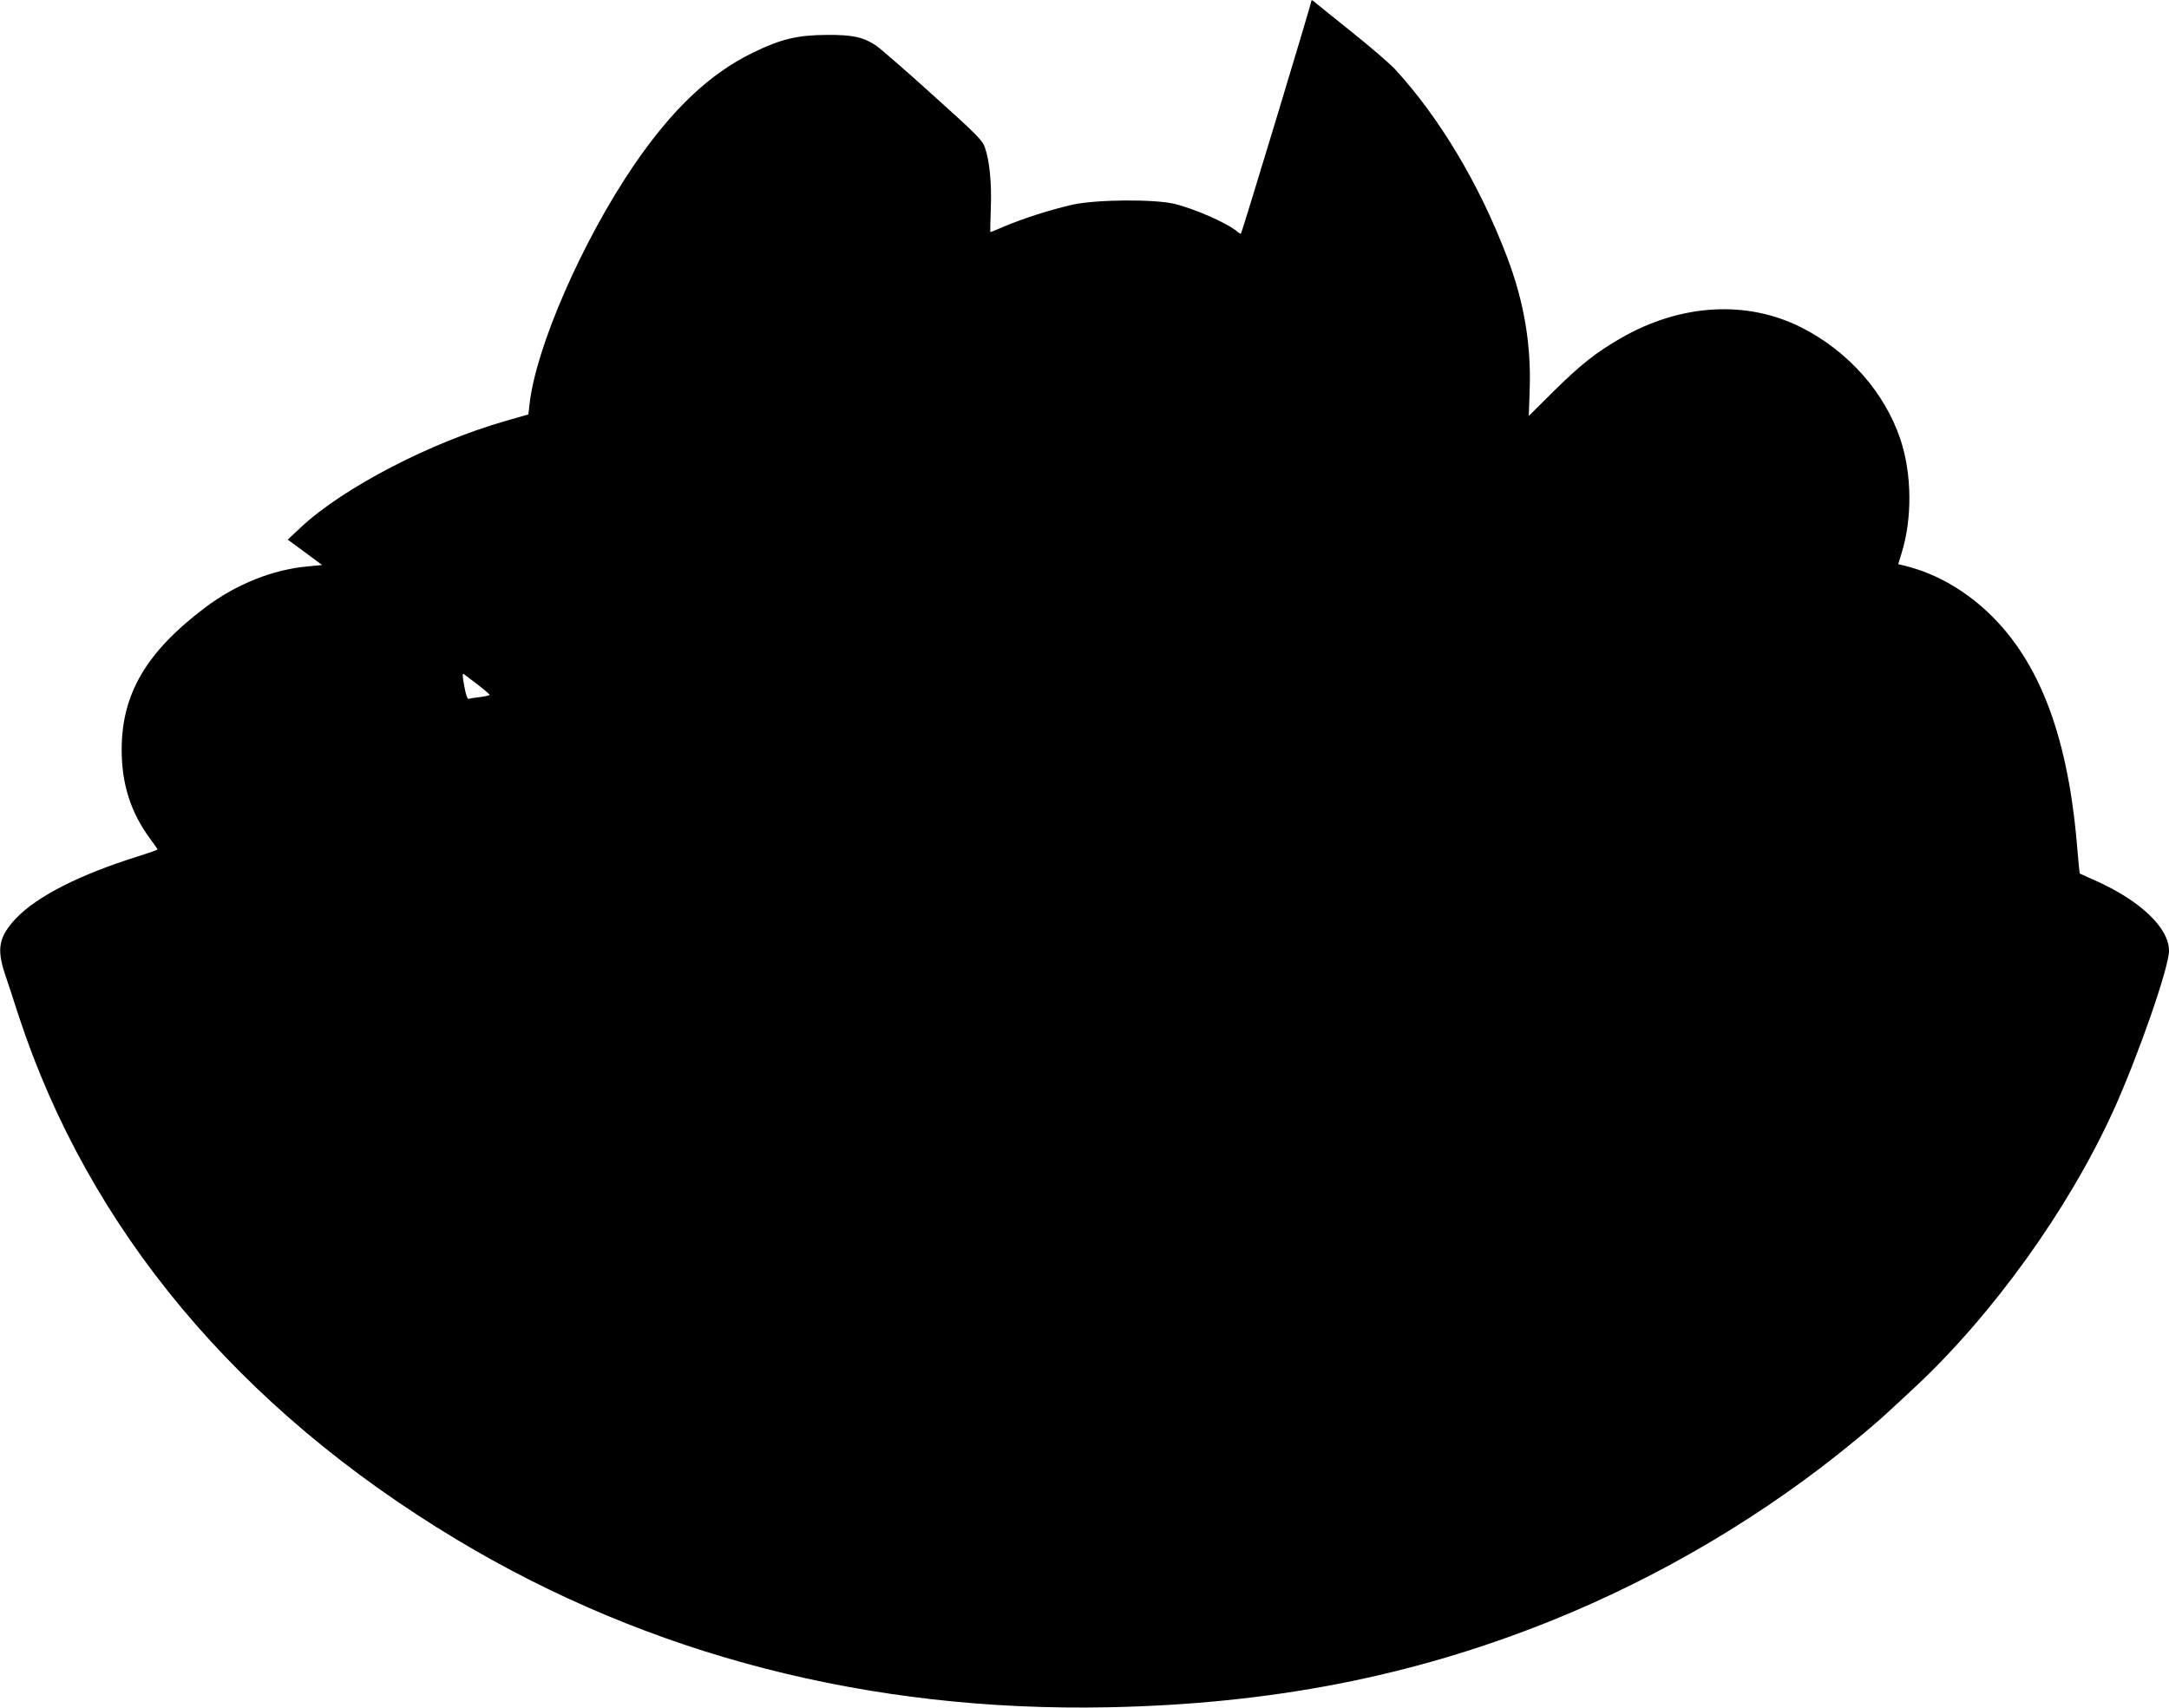
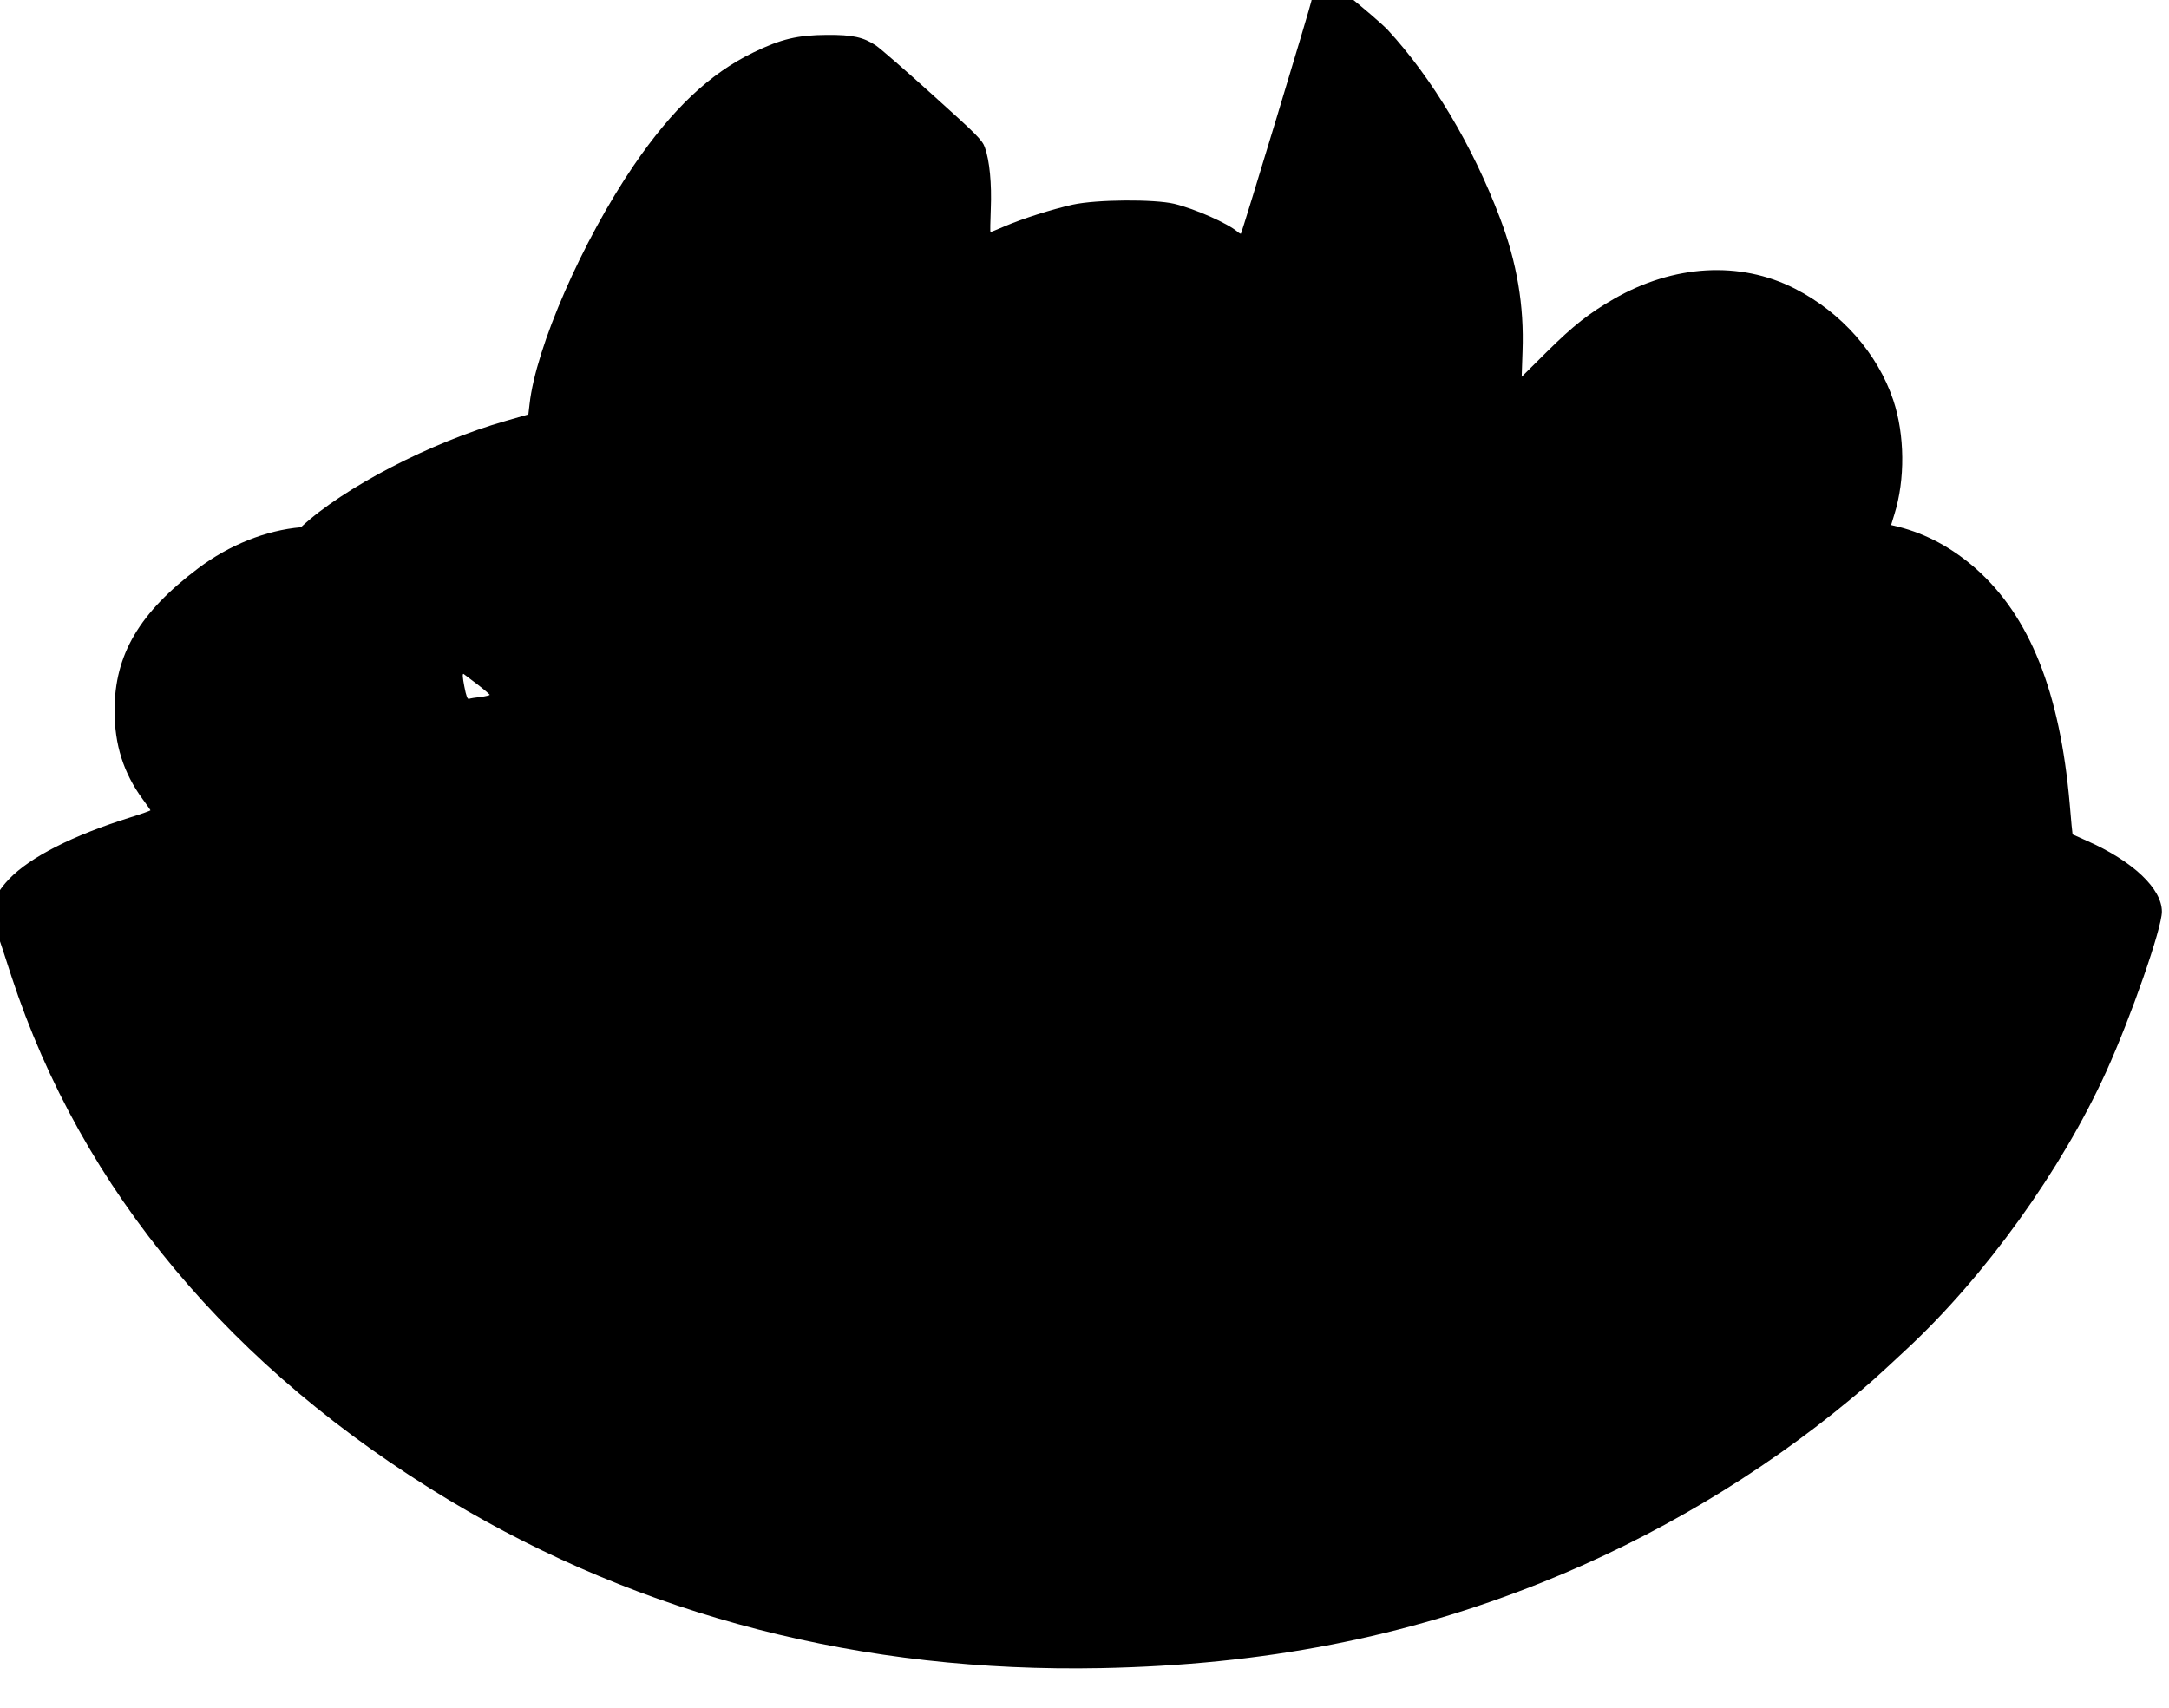
<svg xmlns="http://www.w3.org/2000/svg" version="1.0" width="1280pt" height="1008pt" viewBox="0 0 1280 1008" preserveAspectRatio="xMidYMid meet">
  <g transform="translate(0,1008) scale(0.1,-0.1)" fill="#000000" stroke="none">
-     <path d="M7740 10078 c0 -15 -409 -1367 -417 -1377 -1 -2 -11 3 -20 11 -58 50 -250 135 -373 165 -118 28 -458 26 -600 -5 -124 -28 -292 -81 -402 -128 -44 -19 -81 -34 -83 -34 -2 0 -1 62 2 138 6 148 -7 284 -35 362 -15 43 -48 76 -307 309 -159 144 -310 275 -335 292 -75 50 -138 64 -290 63 -173 -1 -271 -24 -435 -104 -256 -124 -478 -334 -704 -665 -304 -446 -579 -1075 -616 -1411 l-7 -60 -132 -38 c-443 -126 -961 -395 -1210 -628 l-78 -73 102 -75 101 -75 -83 -8 c-207 -18 -424 -105 -606 -242 -348 -262 -494 -510 -494 -840 0 -202 53 -369 166 -523 25 -34 46 -64 46 -66 0 -2 -53 -21 -117 -41 -342 -107 -594 -235 -718 -365 -101 -107 -116 -179 -66 -328 16 -48 53 -159 81 -247 413 -1260 1297 -2318 2585 -3092 1137 -683 2436 -1018 3845 -990 959 19 1792 181 2605 507 654 262 1280 634 1815 1078 121 100 144 121 333 297 465 432 915 1059 1179 1640 146 322 328 845 328 943 0 136 -171 298 -440 417 -47 21 -86 38 -87 39 -1 1 -9 82 -17 181 -58 661 -235 1105 -554 1388 -139 122 -292 205 -458 247 l-42 10 19 62 c65 207 62 471 -6 675 -93 277 -306 518 -582 659 -323 164 -714 142 -1068 -62 -146 -84 -238 -157 -392 -309 l-151 -150 5 150 c10 270 -33 524 -133 787 -162 428 -400 826 -663 1111 -31 33 -146 132 -256 220 -110 88 -208 167 -217 175 -10 8 -18 13 -18 10z m-4922 -4038 c39 -30 71 -58 72 -61 0 -3 -24 -9 -54 -13 -30 -3 -60 -8 -68 -11 -9 -4 -17 16 -28 74 -10 52 -12 77 -4 73 6 -4 43 -32 82 -62z" />
+     <path d="M7740 10078 c0 -15 -409 -1367 -417 -1377 -1 -2 -11 3 -20 11 -58 50 -250 135 -373 165 -118 28 -458 26 -600 -5 -124 -28 -292 -81 -402 -128 -44 -19 -81 -34 -83 -34 -2 0 -1 62 2 138 6 148 -7 284 -35 362 -15 43 -48 76 -307 309 -159 144 -310 275 -335 292 -75 50 -138 64 -290 63 -173 -1 -271 -24 -435 -104 -256 -124 -478 -334 -704 -665 -304 -446 -579 -1075 -616 -1411 l-7 -60 -132 -38 c-443 -126 -961 -395 -1210 -628 c-207 -18 -424 -105 -606 -242 -348 -262 -494 -510 -494 -840 0 -202 53 -369 166 -523 25 -34 46 -64 46 -66 0 -2 -53 -21 -117 -41 -342 -107 -594 -235 -718 -365 -101 -107 -116 -179 -66 -328 16 -48 53 -159 81 -247 413 -1260 1297 -2318 2585 -3092 1137 -683 2436 -1018 3845 -990 959 19 1792 181 2605 507 654 262 1280 634 1815 1078 121 100 144 121 333 297 465 432 915 1059 1179 1640 146 322 328 845 328 943 0 136 -171 298 -440 417 -47 21 -86 38 -87 39 -1 1 -9 82 -17 181 -58 661 -235 1105 -554 1388 -139 122 -292 205 -458 247 l-42 10 19 62 c65 207 62 471 -6 675 -93 277 -306 518 -582 659 -323 164 -714 142 -1068 -62 -146 -84 -238 -157 -392 -309 l-151 -150 5 150 c10 270 -33 524 -133 787 -162 428 -400 826 -663 1111 -31 33 -146 132 -256 220 -110 88 -208 167 -217 175 -10 8 -18 13 -18 10z m-4922 -4038 c39 -30 71 -58 72 -61 0 -3 -24 -9 -54 -13 -30 -3 -60 -8 -68 -11 -9 -4 -17 16 -28 74 -10 52 -12 77 -4 73 6 -4 43 -32 82 -62z" />
  </g>
</svg>